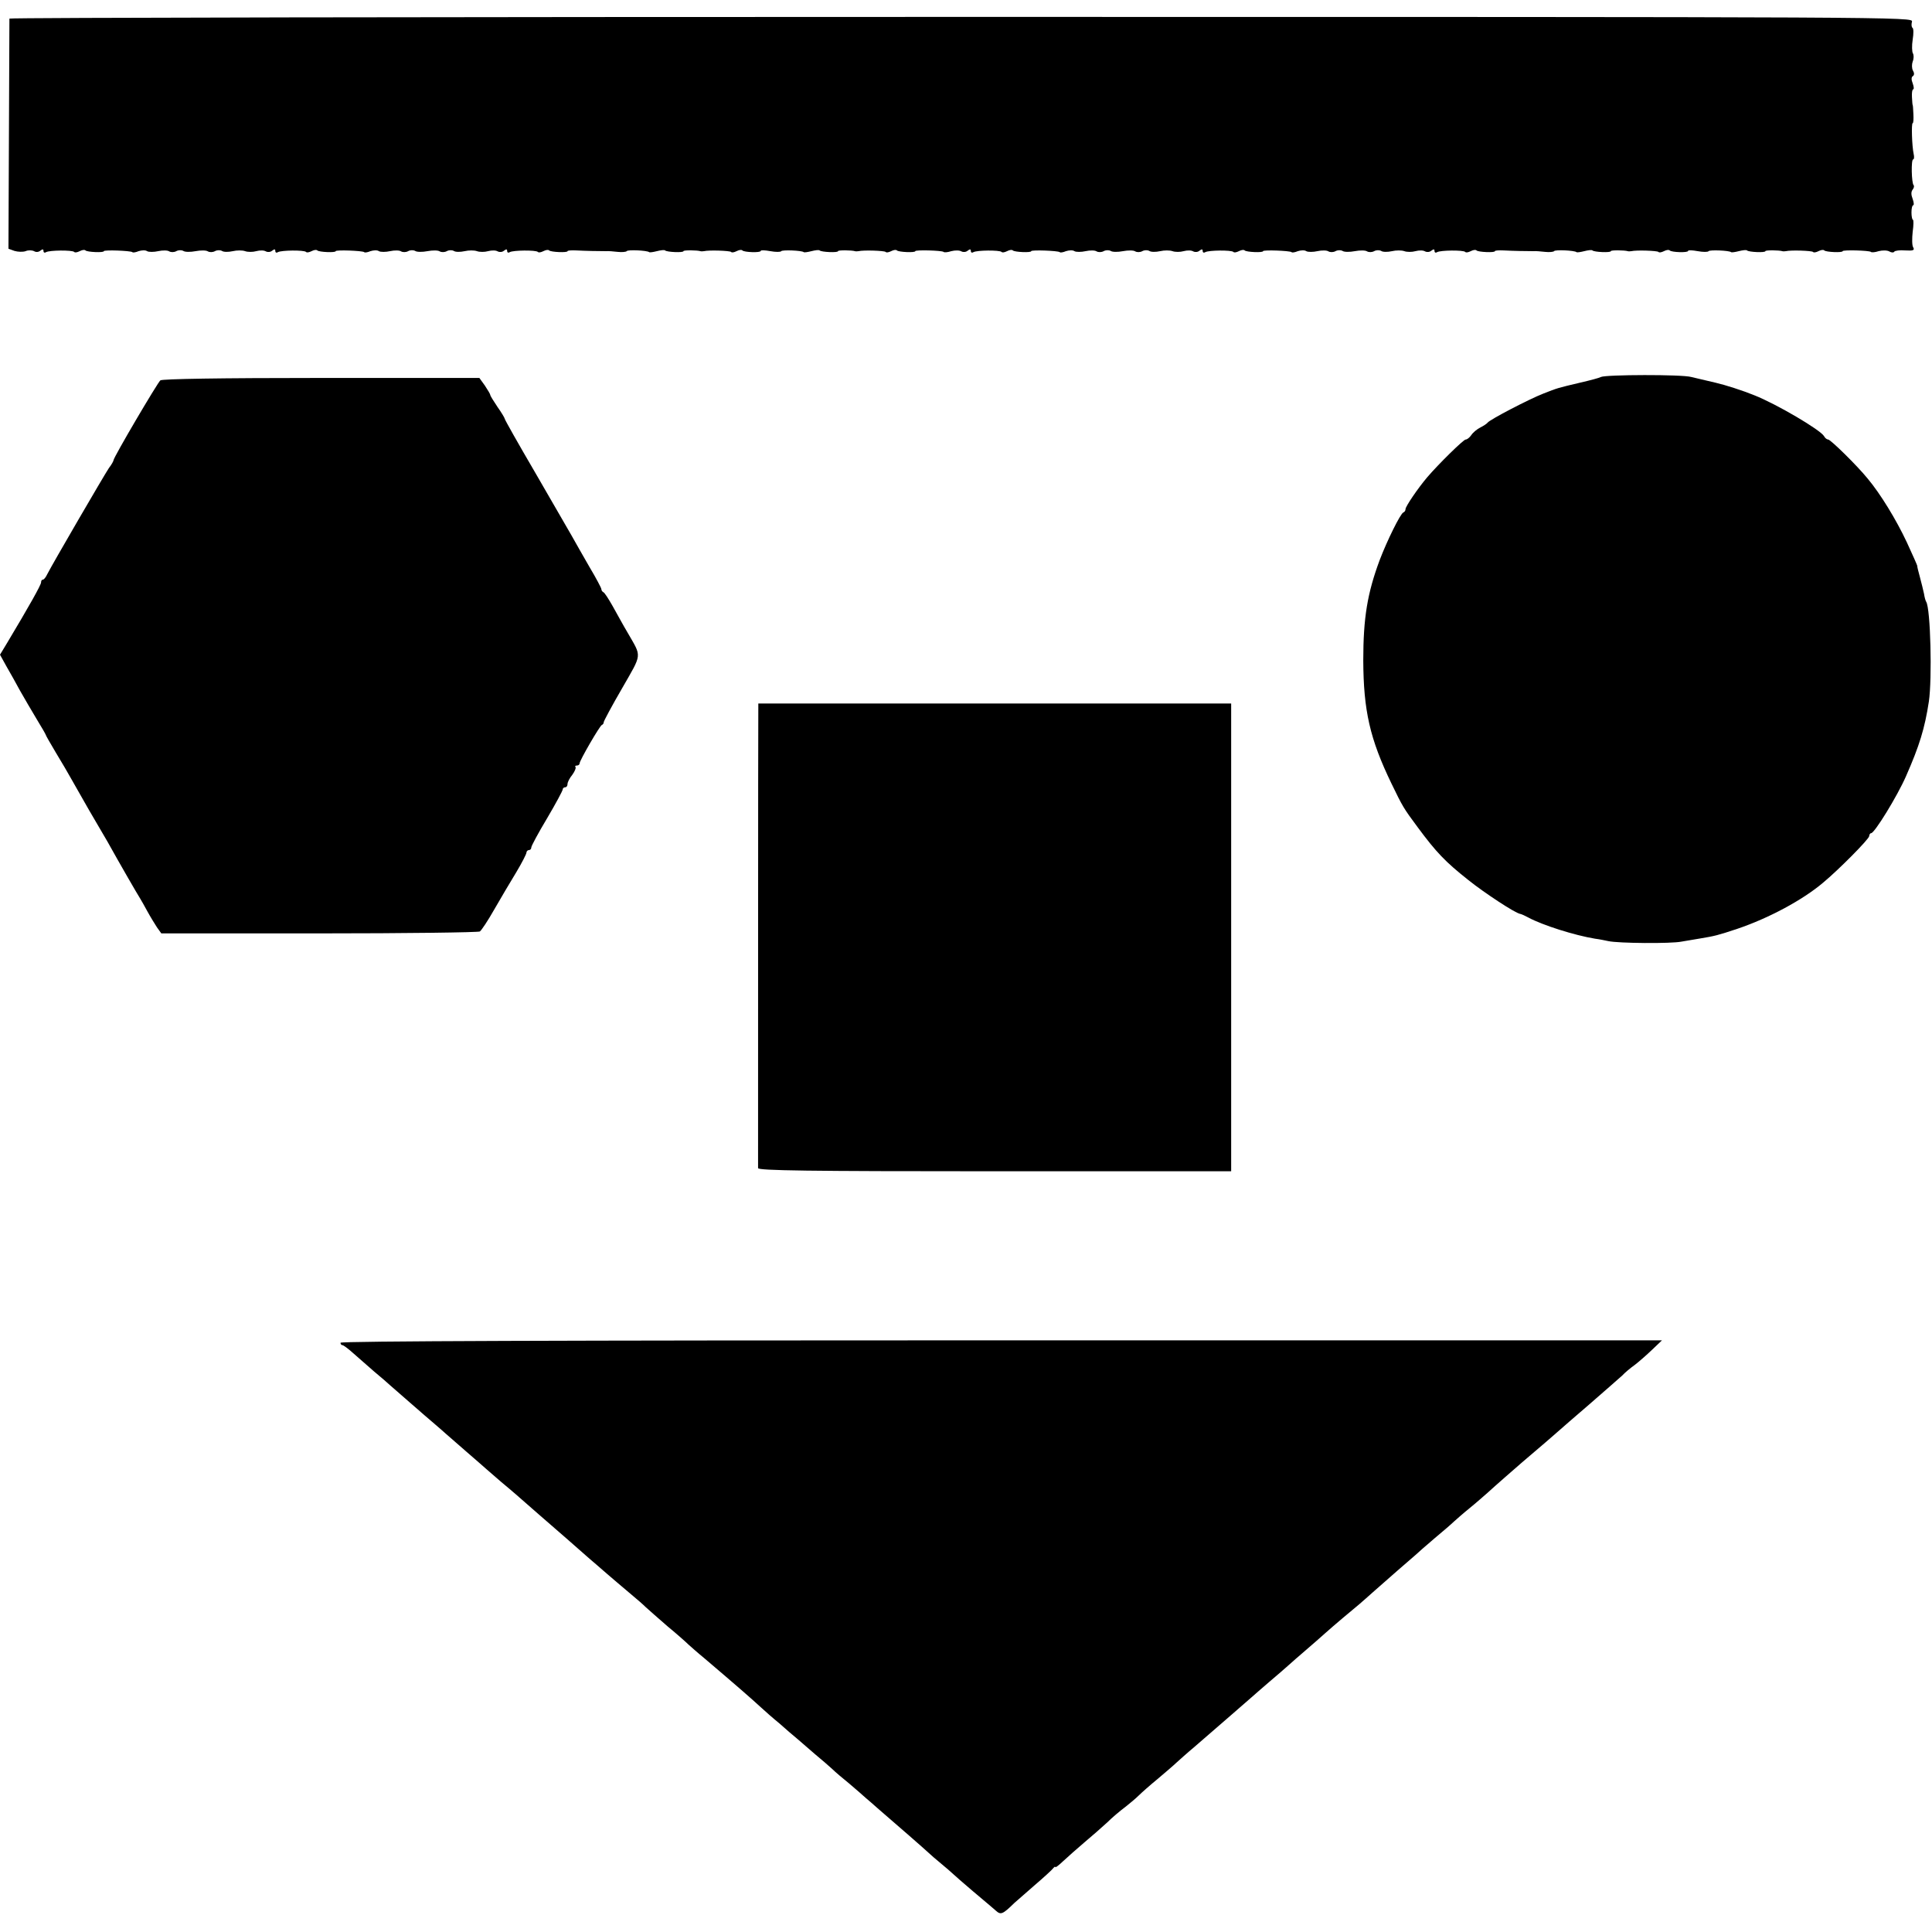
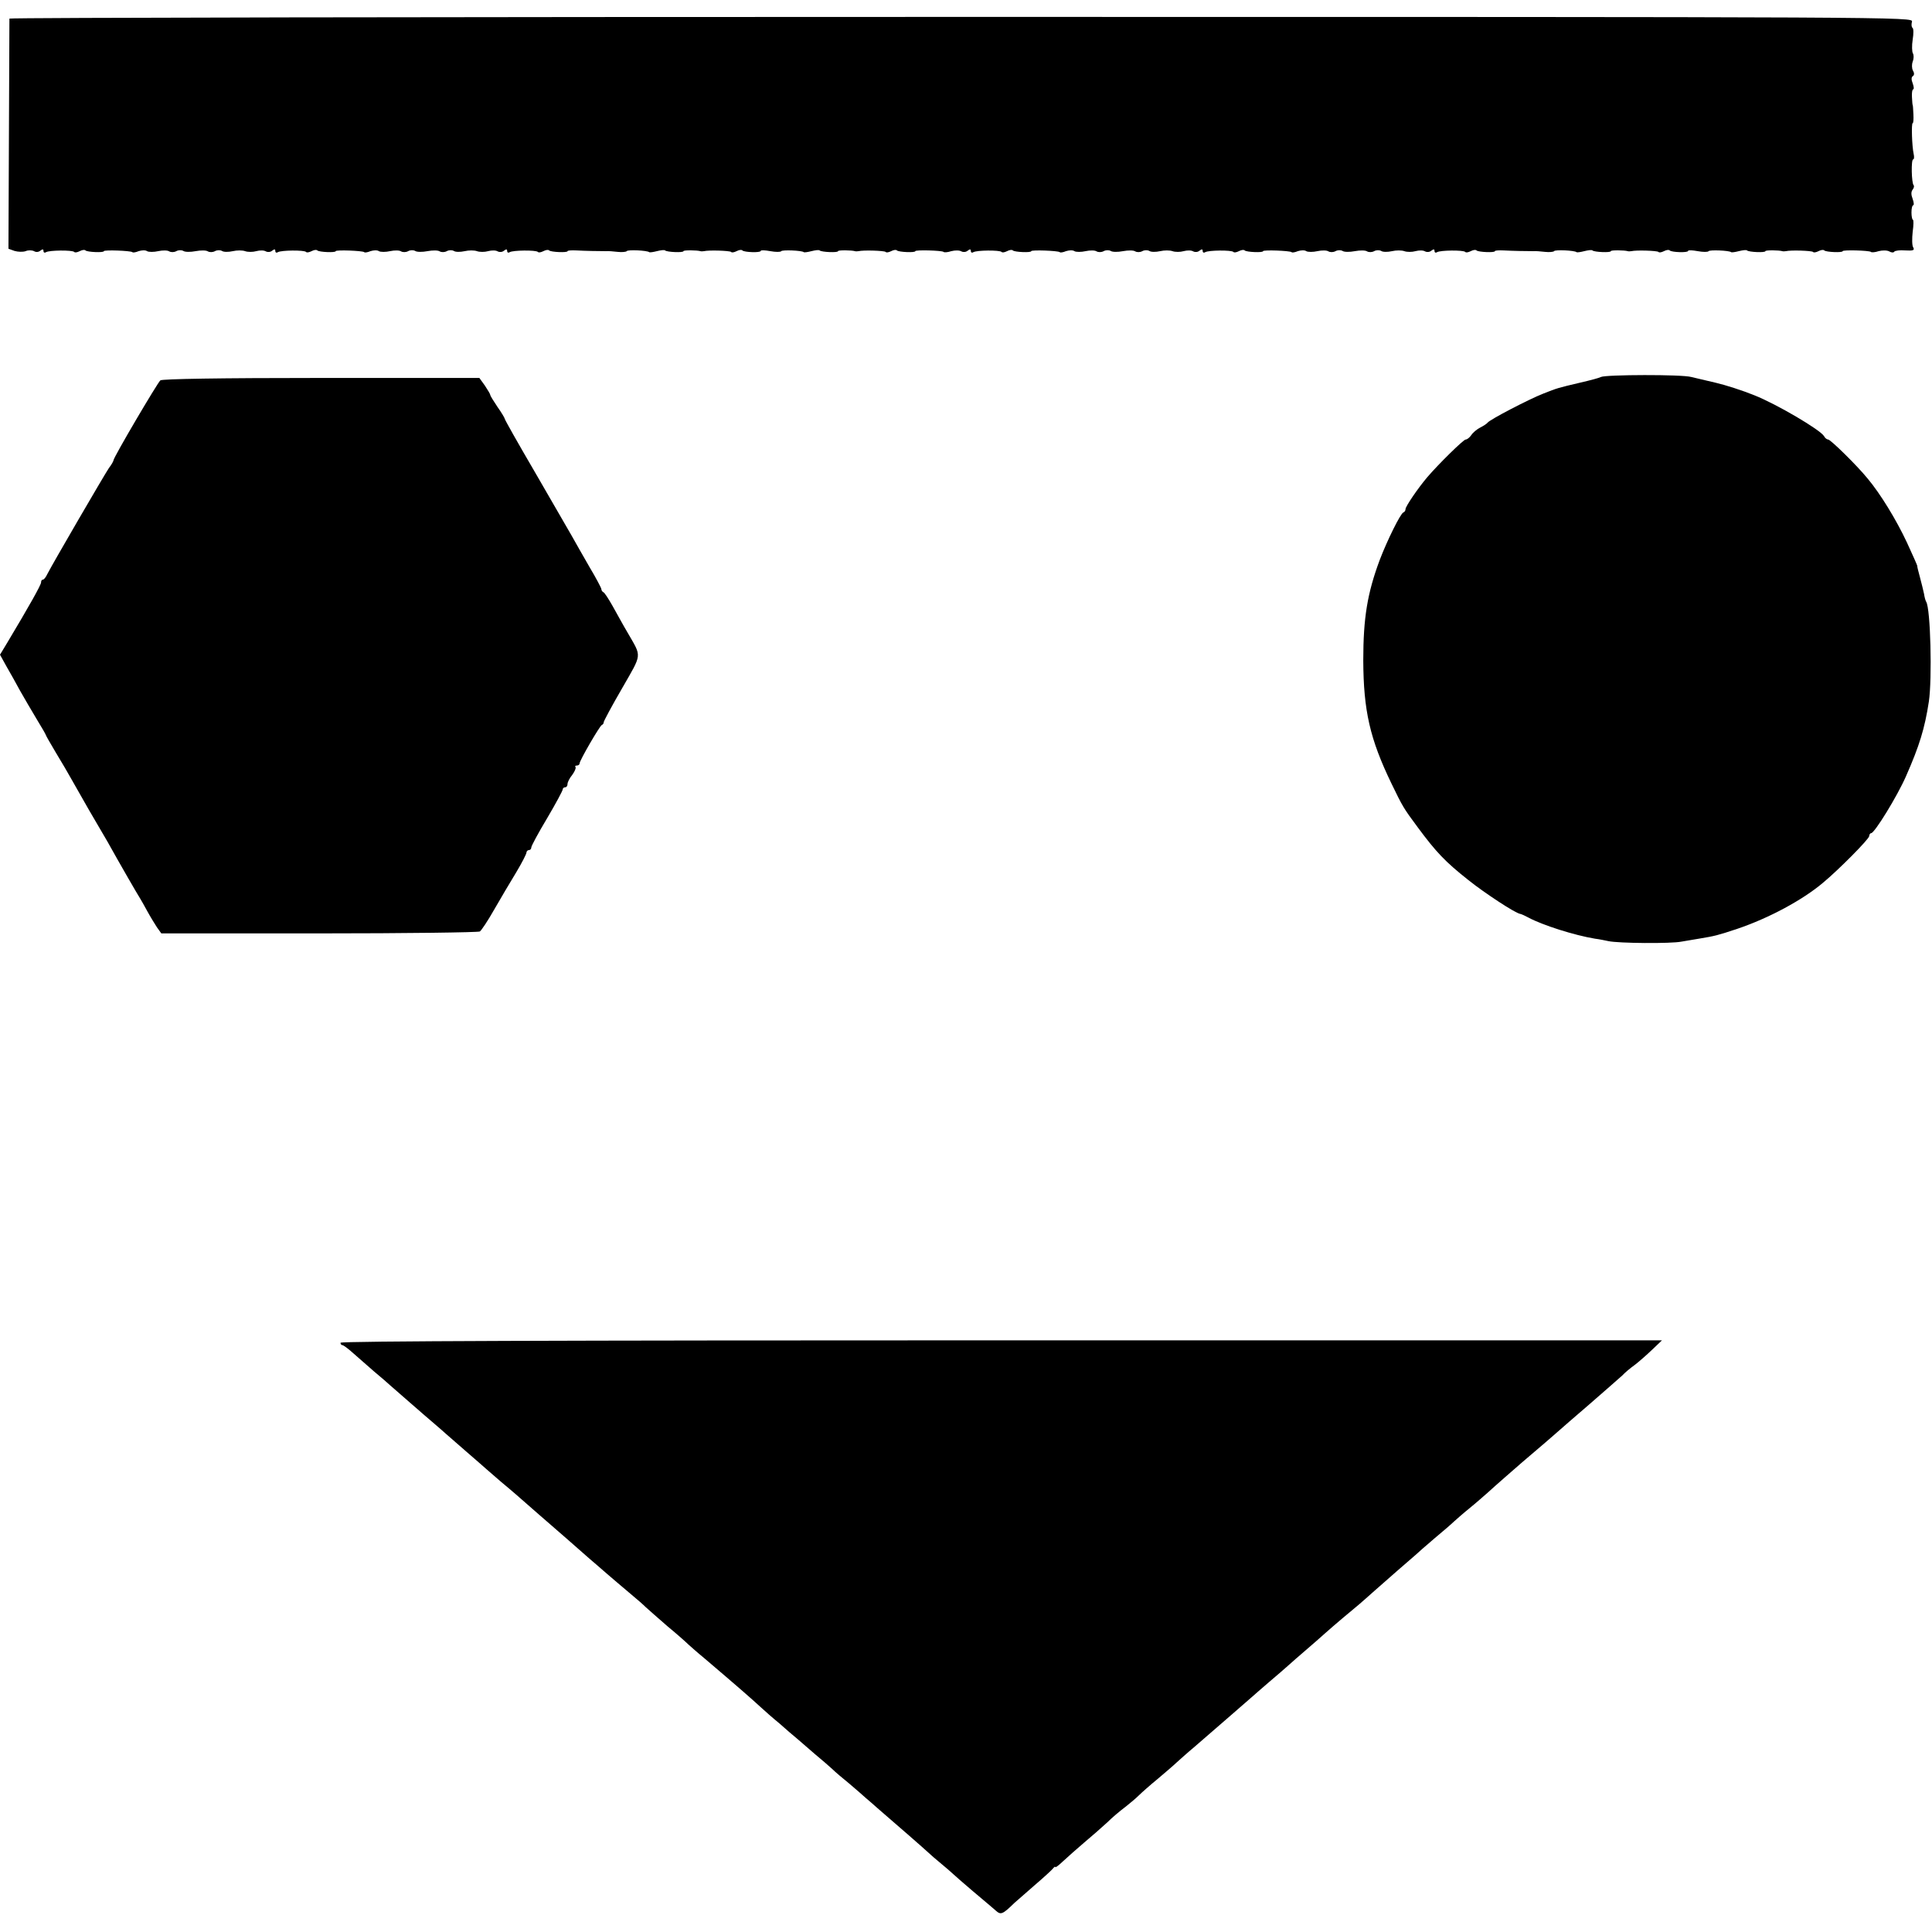
<svg xmlns="http://www.w3.org/2000/svg" version="1.0" width="800pt" height="800pt" viewBox="0 0 800 800" preserveAspectRatio="xMidYMid meet">
  <g transform="translate(0,800) scale(0.1,-0.1)" fill="#000000" stroke="none">
    <path d="M39 7923 c0 -5 -1 -221 -2 -480 l-2 -473 25 -9 c14 -4 34 -5 46 -1 11 5 27 4 35 0 8 -5 19 -4 26 2 9 7 13 7 13 -1 0 -7 5 -9 11 -5 14 8 107 9 116 1 3 -4 13 -2 23 3 10 5 20 7 24 3 7 -7 76 -10 76 -3 0 6 111 2 118 -4 2 -3 14 -1 26 4 13 4 28 5 35 0 7 -4 28 -4 46 0 18 4 39 4 46 -1 7 -4 20 -4 29 1 9 5 22 5 29 1 7 -5 30 -5 51 -1 21 4 44 4 51 -1 7 -4 20 -4 29 1 9 5 22 5 29 1 7 -5 27 -5 45 -1 17 4 40 4 51 0 11 -4 32 -4 46 0 15 4 32 4 40 -1 8 -4 19 -3 26 3 9 7 13 7 13 -1 0 -7 5 -9 11 -5 14 8 107 9 116 1 3 -4 13 -2 23 3 10 5 20 7 24 3 7 -7 76 -10 76 -3 0 6 111 2 118 -4 2 -3 14 -1 26 4 13 4 28 5 35 0 7 -4 28 -4 46 0 18 4 39 4 46 -1 7 -4 20 -4 29 1 9 5 22 5 29 1 7 -5 30 -5 51 -1 21 4 44 4 51 -1 7 -4 20 -4 29 1 9 5 22 5 29 1 7 -5 27 -5 45 -1 17 4 40 4 51 0 11 -4 32 -4 46 0 15 4 32 4 40 -1 8 -4 19 -3 26 3 9 7 13 7 13 -1 0 -7 5 -9 11 -5 14 8 107 9 116 1 3 -4 13 -2 23 3 10 5 20 7 24 3 7 -7 76 -10 76 -3 0 3 17 4 37 3 37 -2 94 -3 123 -3 8 1 30 -1 48 -3 18 -2 35 0 37 3 4 7 85 3 93 -4 2 -2 16 0 32 4 16 4 31 6 34 3 7 -7 76 -10 76 -3 0 5 58 4 70 0 3 -1 10 -1 15 0 21 5 106 2 112 -3 3 -4 13 -2 23 3 10 5 20 7 24 3 8 -8 76 -10 76 -2 0 4 18 3 40 -1 22 -4 42 -4 45 0 4 6 85 3 93 -4 2 -2 16 0 32 4 16 4 31 6 34 3 7 -7 76 -10 76 -3 0 5 58 4 70 0 3 -1 10 -1 15 0 21 5 106 2 112 -3 3 -4 13 -2 23 3 10 5 20 7 24 3 7 -7 76 -10 76 -3 0 6 110 3 117 -3 2 -3 17 -2 32 3 16 4 34 4 42 -1 8 -4 19 -3 26 3 9 7 13 7 13 -1 0 -7 5 -9 11 -5 14 8 107 9 116 1 3 -4 13 -2 23 3 10 5 20 7 24 3 7 -7 76 -10 76 -3 0 6 111 2 118 -4 2 -3 14 -1 26 4 13 4 28 5 35 0 7 -4 28 -4 46 0 18 4 39 4 46 -1 7 -4 20 -4 29 1 9 5 22 5 29 1 7 -5 30 -5 51 -1 21 4 44 4 51 -1 7 -4 20 -4 29 1 9 5 22 5 29 1 7 -5 27 -5 45 -1 17 4 40 4 51 0 11 -4 32 -4 46 0 15 4 32 4 40 -1 8 -4 19 -3 26 3 9 7 13 7 13 -1 0 -7 5 -9 11 -5 14 8 107 9 116 1 3 -4 13 -2 23 3 10 5 20 7 24 3 7 -7 76 -10 76 -3 0 6 111 2 118 -4 2 -3 14 -1 26 4 13 4 28 5 35 0 7 -4 28 -4 46 0 18 4 39 4 46 -1 7 -4 20 -4 29 1 9 5 22 5 29 1 7 -5 30 -5 51 -1 21 4 44 4 51 -1 7 -4 20 -4 29 1 9 5 22 5 29 1 7 -5 27 -5 45 -1 17 4 40 4 51 0 11 -4 32 -4 46 0 15 4 32 4 40 -1 8 -4 19 -3 26 3 9 7 13 7 13 -1 0 -7 5 -9 11 -5 14 8 107 9 116 1 3 -4 13 -2 23 3 10 5 20 7 24 3 7 -7 76 -10 76 -3 0 3 17 4 37 3 37 -2 94 -3 123 -3 8 1 30 -1 48 -3 18 -2 35 0 37 3 4 7 85 3 93 -4 2 -2 16 0 32 4 16 4 31 6 34 3 7 -7 76 -10 76 -3 0 5 58 4 70 0 3 -1 10 -1 15 0 21 5 106 2 112 -3 3 -4 13 -2 23 3 10 5 20 7 24 3 8 -8 76 -10 76 -2 0 4 18 3 40 -1 22 -4 42 -4 45 0 4 6 85 3 93 -4 2 -2 16 0 32 4 16 4 31 6 34 3 7 -7 76 -10 76 -3 0 5 58 4 70 0 3 -1 10 -1 15 0 21 5 106 2 112 -3 3 -4 13 -2 23 3 10 5 20 7 24 3 7 -7 76 -10 76 -3 0 6 110 3 117 -3 2 -3 17 -2 32 3 15 4 35 4 44 -1 8 -5 18 -6 21 -1 2 4 23 7 45 5 34 -2 40 1 33 13 -5 8 -5 37 -2 64 4 28 4 50 1 50 -3 0 -6 14 -6 30 0 17 3 30 7 30 4 0 3 12 -2 26 -7 18 -7 30 0 39 5 6 7 15 4 18 -9 9 -11 107 -2 107 4 0 5 10 2 23 -7 31 -10 127 -4 127 3 0 4 17 3 37 -1 21 -2 38 -3 38 -1 0 -2 15 -3 33 -1 17 1 32 5 32 4 0 3 11 -2 25 -6 15 -6 26 1 30 6 4 6 13 0 23 -5 9 -5 26 -1 37 5 12 5 27 1 34 -4 6 -5 32 -1 57 4 24 4 47 -1 49 -4 3 -5 14 -2 25 5 20 0 20 -3936 20 -2167 0 -3941 -3 -3942 -7z" />
    <path d="M6629 6439 c-7 -4 -45 -14 -84 -23 -97 -23 -94 -22 -155 -46 -59 -23 -222 -108 -230 -120 -3 -4 -16 -13 -30 -20 -14 -7 -31 -21 -38 -32 -7 -10 -17 -18 -23 -18 -9 0 -111 -100 -159 -156 -39 -46 -90 -121 -90 -132 0 -6 -4 -12 -9 -14 -12 -4 -68 -118 -98 -197 -51 -137 -68 -239 -68 -416 1 -207 27 -324 117 -510 46 -95 50 -102 108 -180 77 -104 114 -143 210 -219 66 -53 194 -137 214 -140 6 -1 21 -8 34 -15 59 -32 192 -74 277 -88 17 -2 41 -7 55 -10 41 -9 259 -11 303 -2 23 4 58 10 77 13 60 10 73 13 154 40 130 44 270 119 355 191 64 53 191 181 191 193 0 6 4 12 8 12 14 0 108 153 144 235 56 127 78 199 95 310 14 95 7 385 -11 413 -3 5 -7 19 -9 33 -3 13 -10 44 -17 69 -7 25 -12 46 -11 47 0 2 -19 45 -43 97 -44 94 -110 202 -163 265 -44 54 -153 161 -163 161 -5 0 -13 6 -17 14 -15 26 -197 133 -288 169 -49 20 -121 43 -160 52 -38 9 -84 20 -102 24 -38 11 -353 10 -374 0z" />
    <path d="M664 6425 c-12 -10 -194 -319 -194 -331 0 -3 -8 -18 -19 -32 -19 -28 -236 -401 -255 -439 -6 -13 -14 -23 -18 -23 -5 0 -8 -5 -8 -12 0 -10 -50 -99 -141 -251 l-29 -48 26 -47 c15 -26 41 -72 57 -102 17 -30 48 -83 69 -118 21 -34 38 -64 38 -66 0 -2 19 -35 41 -72 23 -38 52 -87 64 -109 12 -22 46 -80 74 -130 29 -49 63 -108 76 -130 54 -97 124 -218 135 -235 5 -8 19 -33 31 -55 12 -22 30 -51 39 -65 l18 -25 653 0 c360 0 659 4 666 8 6 4 33 44 59 90 26 45 67 115 91 154 24 40 43 77 43 83 0 5 5 10 10 10 6 0 10 5 10 11 0 6 29 60 65 120 36 61 65 115 65 120 0 5 5 9 10 9 6 0 10 6 10 14 0 7 9 25 20 38 10 14 16 28 13 32 -3 3 -1 6 5 6 7 0 12 4 12 9 0 12 83 155 92 159 5 2 8 7 8 12 0 4 34 68 76 140 84 147 82 127 23 230 -18 30 -45 80 -62 110 -17 30 -34 57 -39 58 -4 2 -8 8 -8 13 0 4 -22 46 -49 91 -26 46 -60 104 -74 130 -15 26 -83 144 -152 263 -69 118 -125 217 -125 221 0 3 -13 25 -30 49 -16 24 -30 46 -30 50 0 3 -10 20 -22 38 l-23 32 -654 0 c-421 0 -659 -4 -667 -10z" />
-     <path d="M3140 5066 c-1 -30 -1 -1888 -1 -1903 1 -10 204 -13 980 -13 l979 0 0 969 0 968 -979 0 -979 0 0 -21z" />
    <path d="M1410 2440 c0 -5 3 -10 8 -10 4 0 23 -14 42 -31 19 -17 59 -52 89 -78 30 -25 59 -50 65 -56 13 -11 146 -128 190 -165 16 -14 34 -29 40 -35 6 -5 45 -39 86 -75 41 -36 80 -69 86 -75 6 -5 33 -29 60 -52 53 -44 58 -49 154 -133 35 -30 72 -63 84 -73 12 -10 48 -42 80 -70 33 -29 67 -59 77 -67 50 -44 126 -108 152 -130 17 -14 40 -34 51 -45 12 -11 53 -47 91 -80 39 -32 77 -66 86 -75 9 -8 38 -34 65 -56 85 -73 98 -83 154 -132 30 -26 66 -58 81 -72 15 -14 49 -44 76 -66 26 -23 59 -52 73 -63 14 -12 47 -41 74 -64 28 -23 60 -51 72 -62 12 -12 44 -39 70 -60 26 -22 57 -49 69 -60 13 -11 34 -29 46 -40 87 -75 197 -171 214 -187 11 -10 31 -28 45 -39 14 -11 52 -44 85 -74 33 -29 76 -65 95 -81 19 -16 44 -37 54 -46 20 -18 28 -15 76 32 3 3 39 34 80 70 41 35 78 69 82 75 4 5 8 7 8 4 0 -4 15 8 33 25 18 17 57 51 86 76 30 25 72 62 95 83 22 22 57 51 76 65 19 15 44 36 55 47 11 11 47 43 80 70 33 28 67 57 75 65 9 8 44 40 80 70 93 81 223 193 236 205 6 5 37 33 69 60 33 28 69 59 81 70 12 11 44 39 71 62 26 22 62 54 80 70 17 15 50 44 73 63 57 47 78 65 126 108 23 20 68 60 99 87 32 28 66 57 75 65 8 8 45 40 80 70 36 30 72 61 81 70 9 8 37 33 63 54 26 21 60 51 76 65 28 26 121 107 143 126 50 42 153 131 157 135 3 3 57 50 120 104 63 55 125 109 137 120 11 12 35 32 52 44 17 13 49 41 72 63 l41 39 -2736 0 c-1817 0 -2736 -3 -2736 -10z" />
  </g>
</svg>